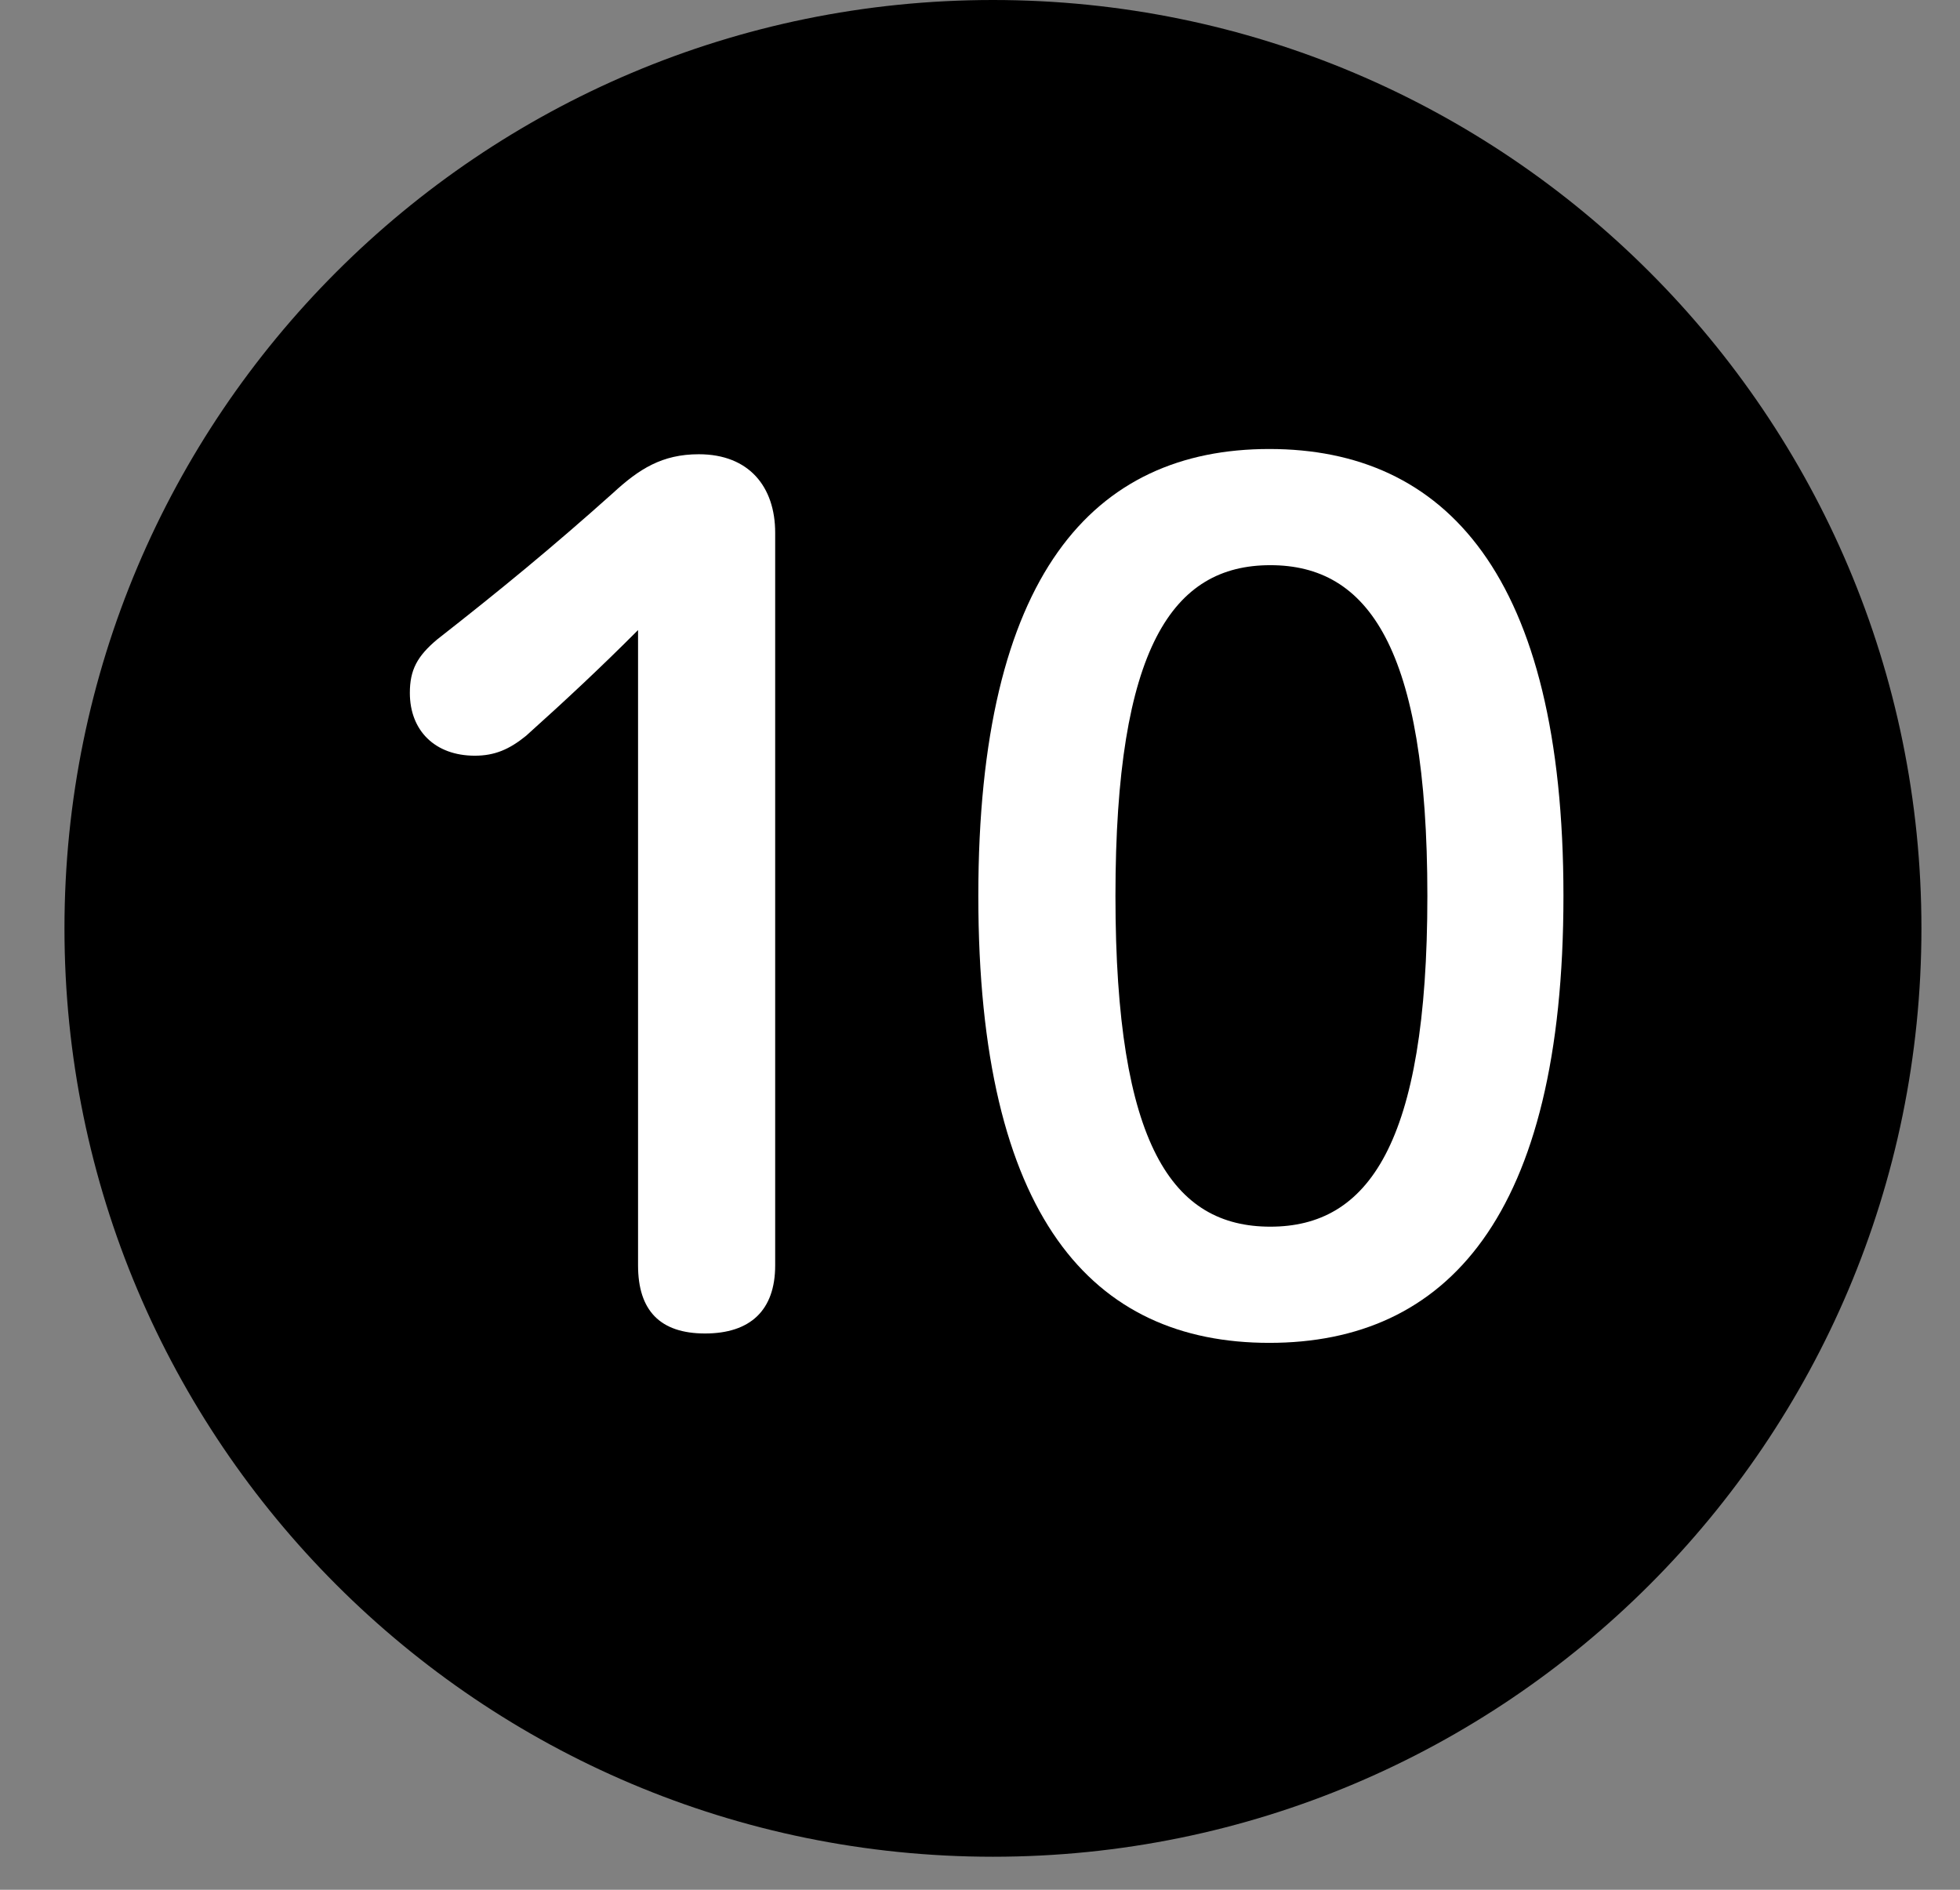
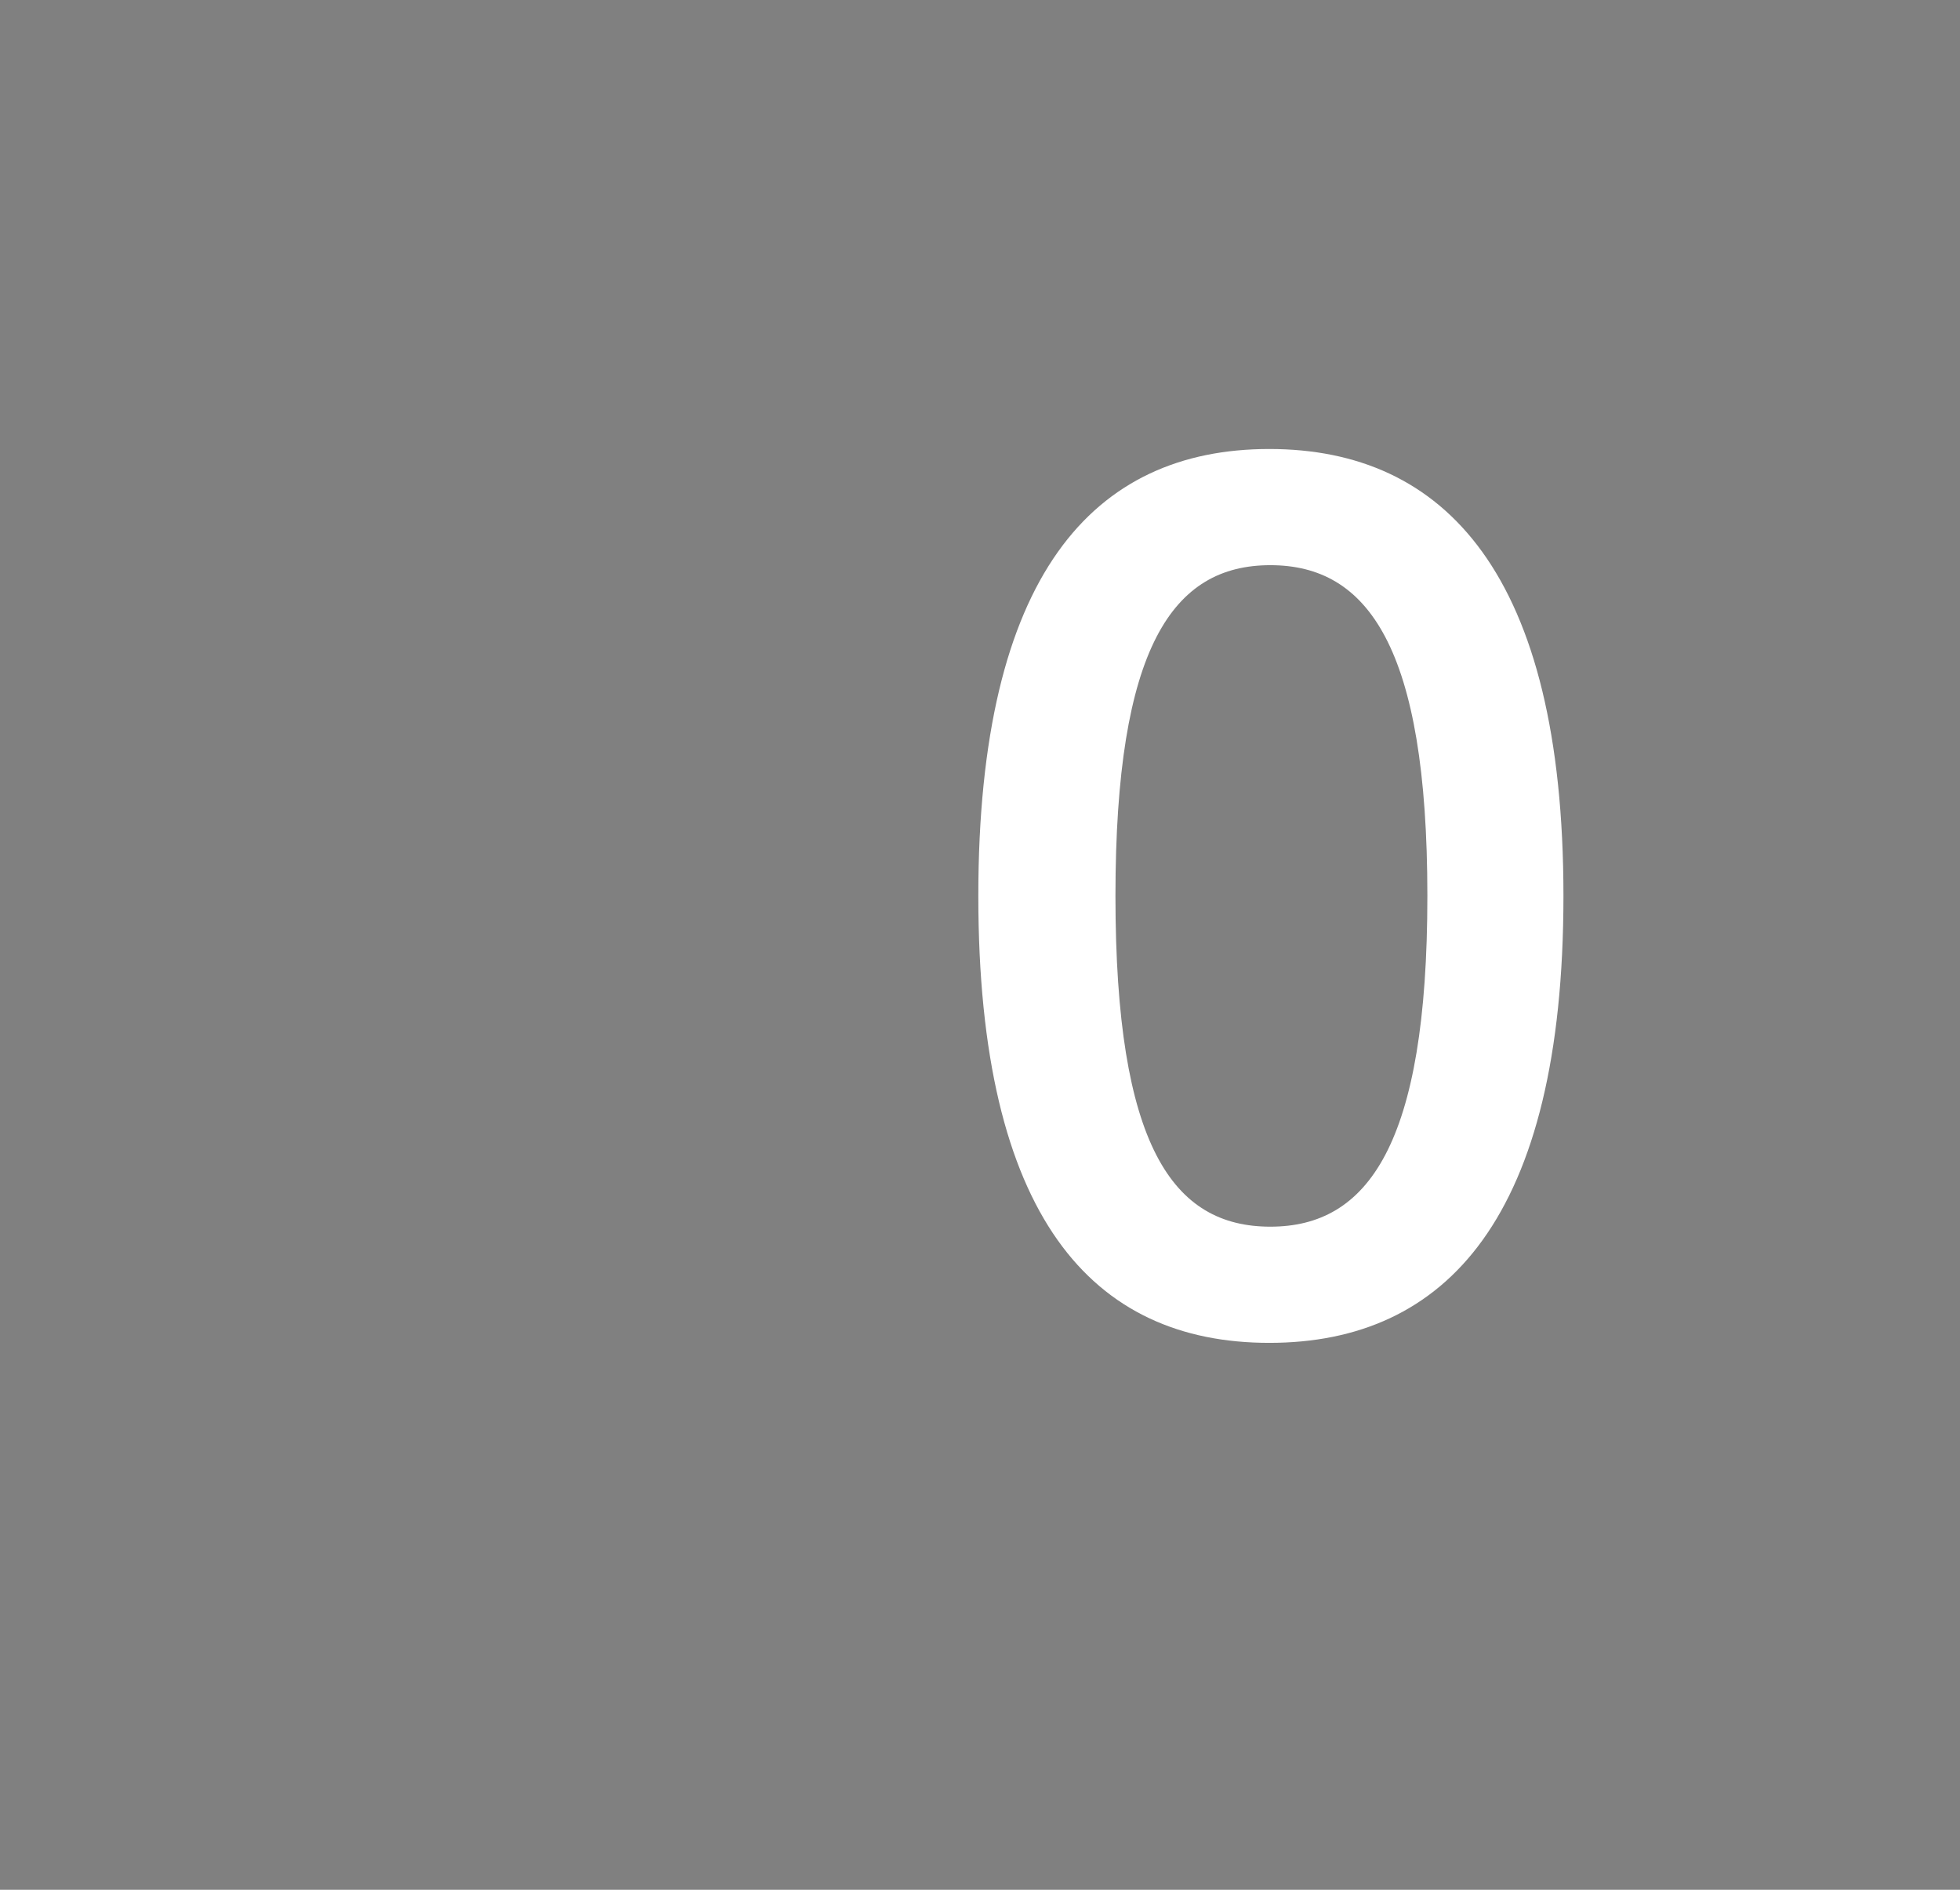
<svg xmlns="http://www.w3.org/2000/svg" width="28" height="27" viewBox="0 0 28 27" fill="none">
  <rect x="0" y="0" width="28" height="27" fill="#808080" stroke="none" />
-   <path d="M14.185 26.528C21.51 26.528 27.449 20.59 27.449 13.264C27.449 5.939 21.51 0 14.185 0C6.859 0 0.921 5.939 0.921 13.264C0.921 20.59 6.859 26.528 14.185 26.528Z" fill="black" />
-   <path d="M9.1 9.017C8.592 9.526 8.099 9.989 7.515 10.513C7.276 10.707 7.067 10.797 6.783 10.797C6.214 10.797 5.855 10.438 5.855 9.9C5.855 9.571 5.96 9.376 6.244 9.137C7.142 8.434 7.889 7.821 8.757 7.044C9.13 6.7 9.459 6.49 9.983 6.49C10.7 6.49 11.074 6.954 11.074 7.612V18.079C11.074 18.723 10.716 19.052 10.072 19.052C9.429 19.052 9.115 18.723 9.115 18.079V9.002L9.1 9.017Z" fill="white" />
  <path d="M22.335 12.801C22.335 17.392 20.66 19.186 18.133 19.186C15.606 19.186 13.976 17.392 13.976 12.801C13.976 8.21 15.62 6.415 18.133 6.415C20.645 6.415 22.335 8.21 22.335 12.801ZM15.935 12.801C15.935 16.375 16.757 17.526 18.148 17.526C19.538 17.526 20.391 16.36 20.391 12.801C20.391 9.242 19.538 8.075 18.148 8.075C16.757 8.075 15.935 9.242 15.935 12.801Z" fill="white" />
</svg>